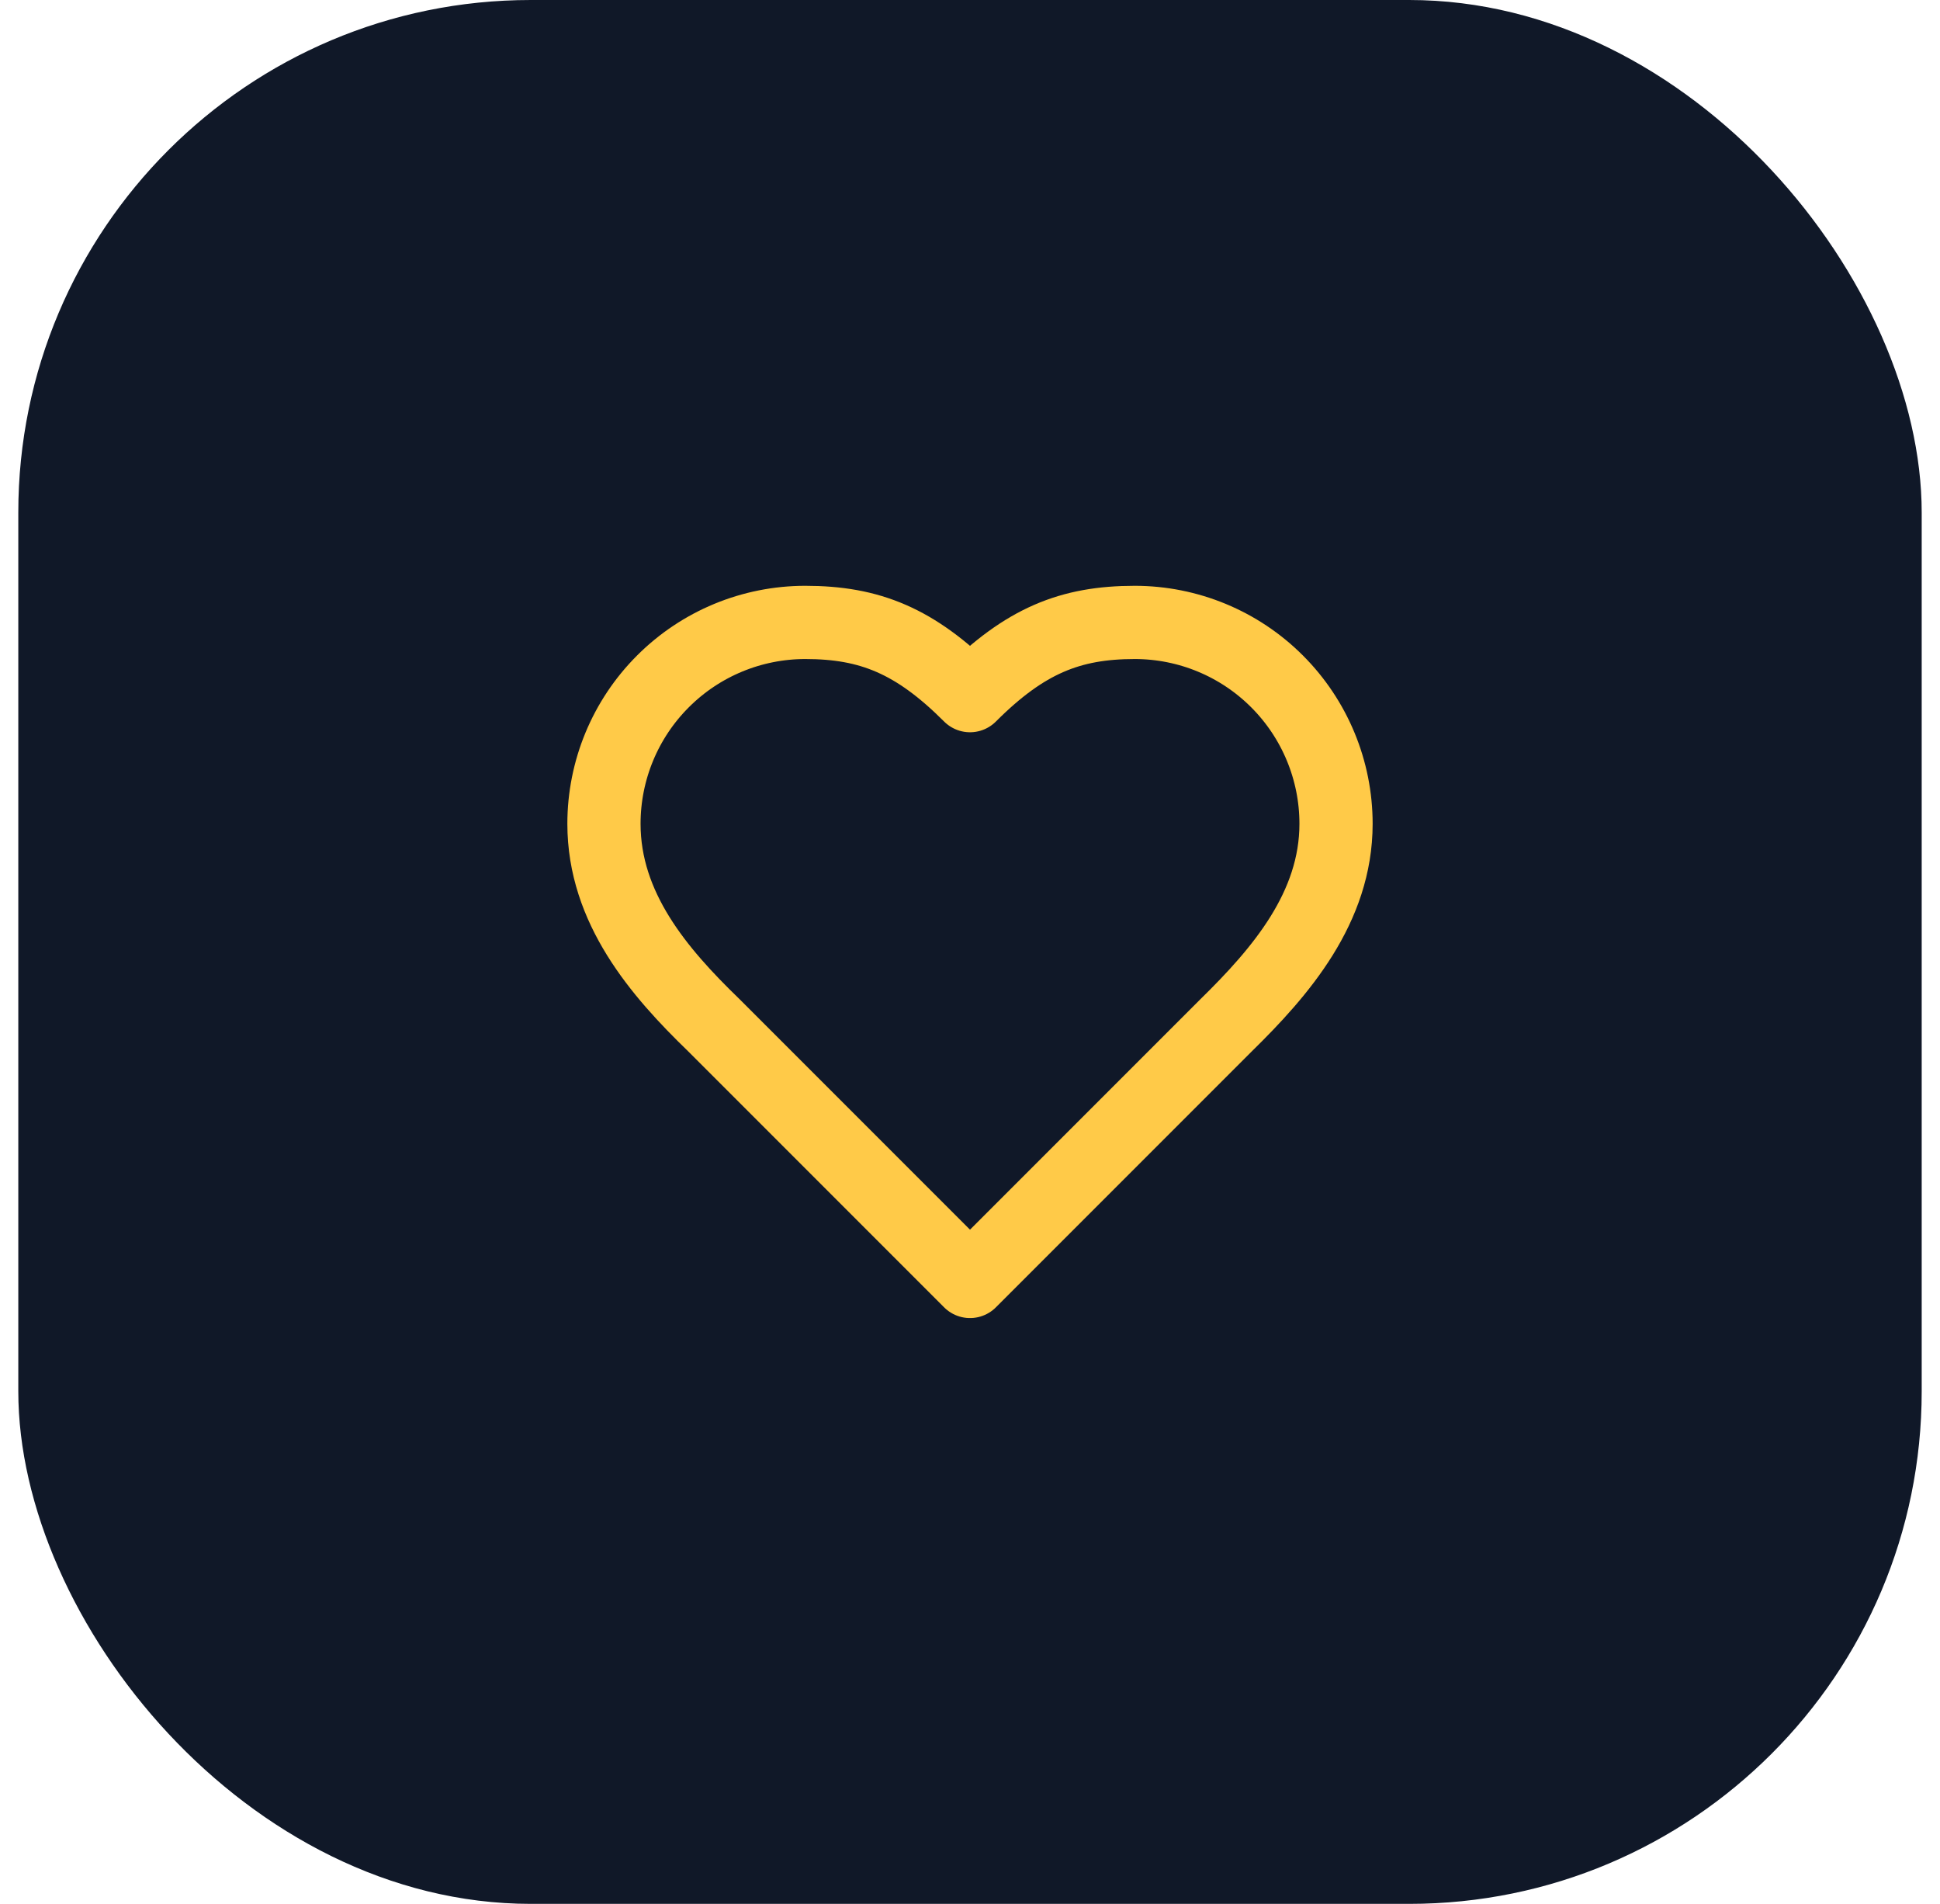
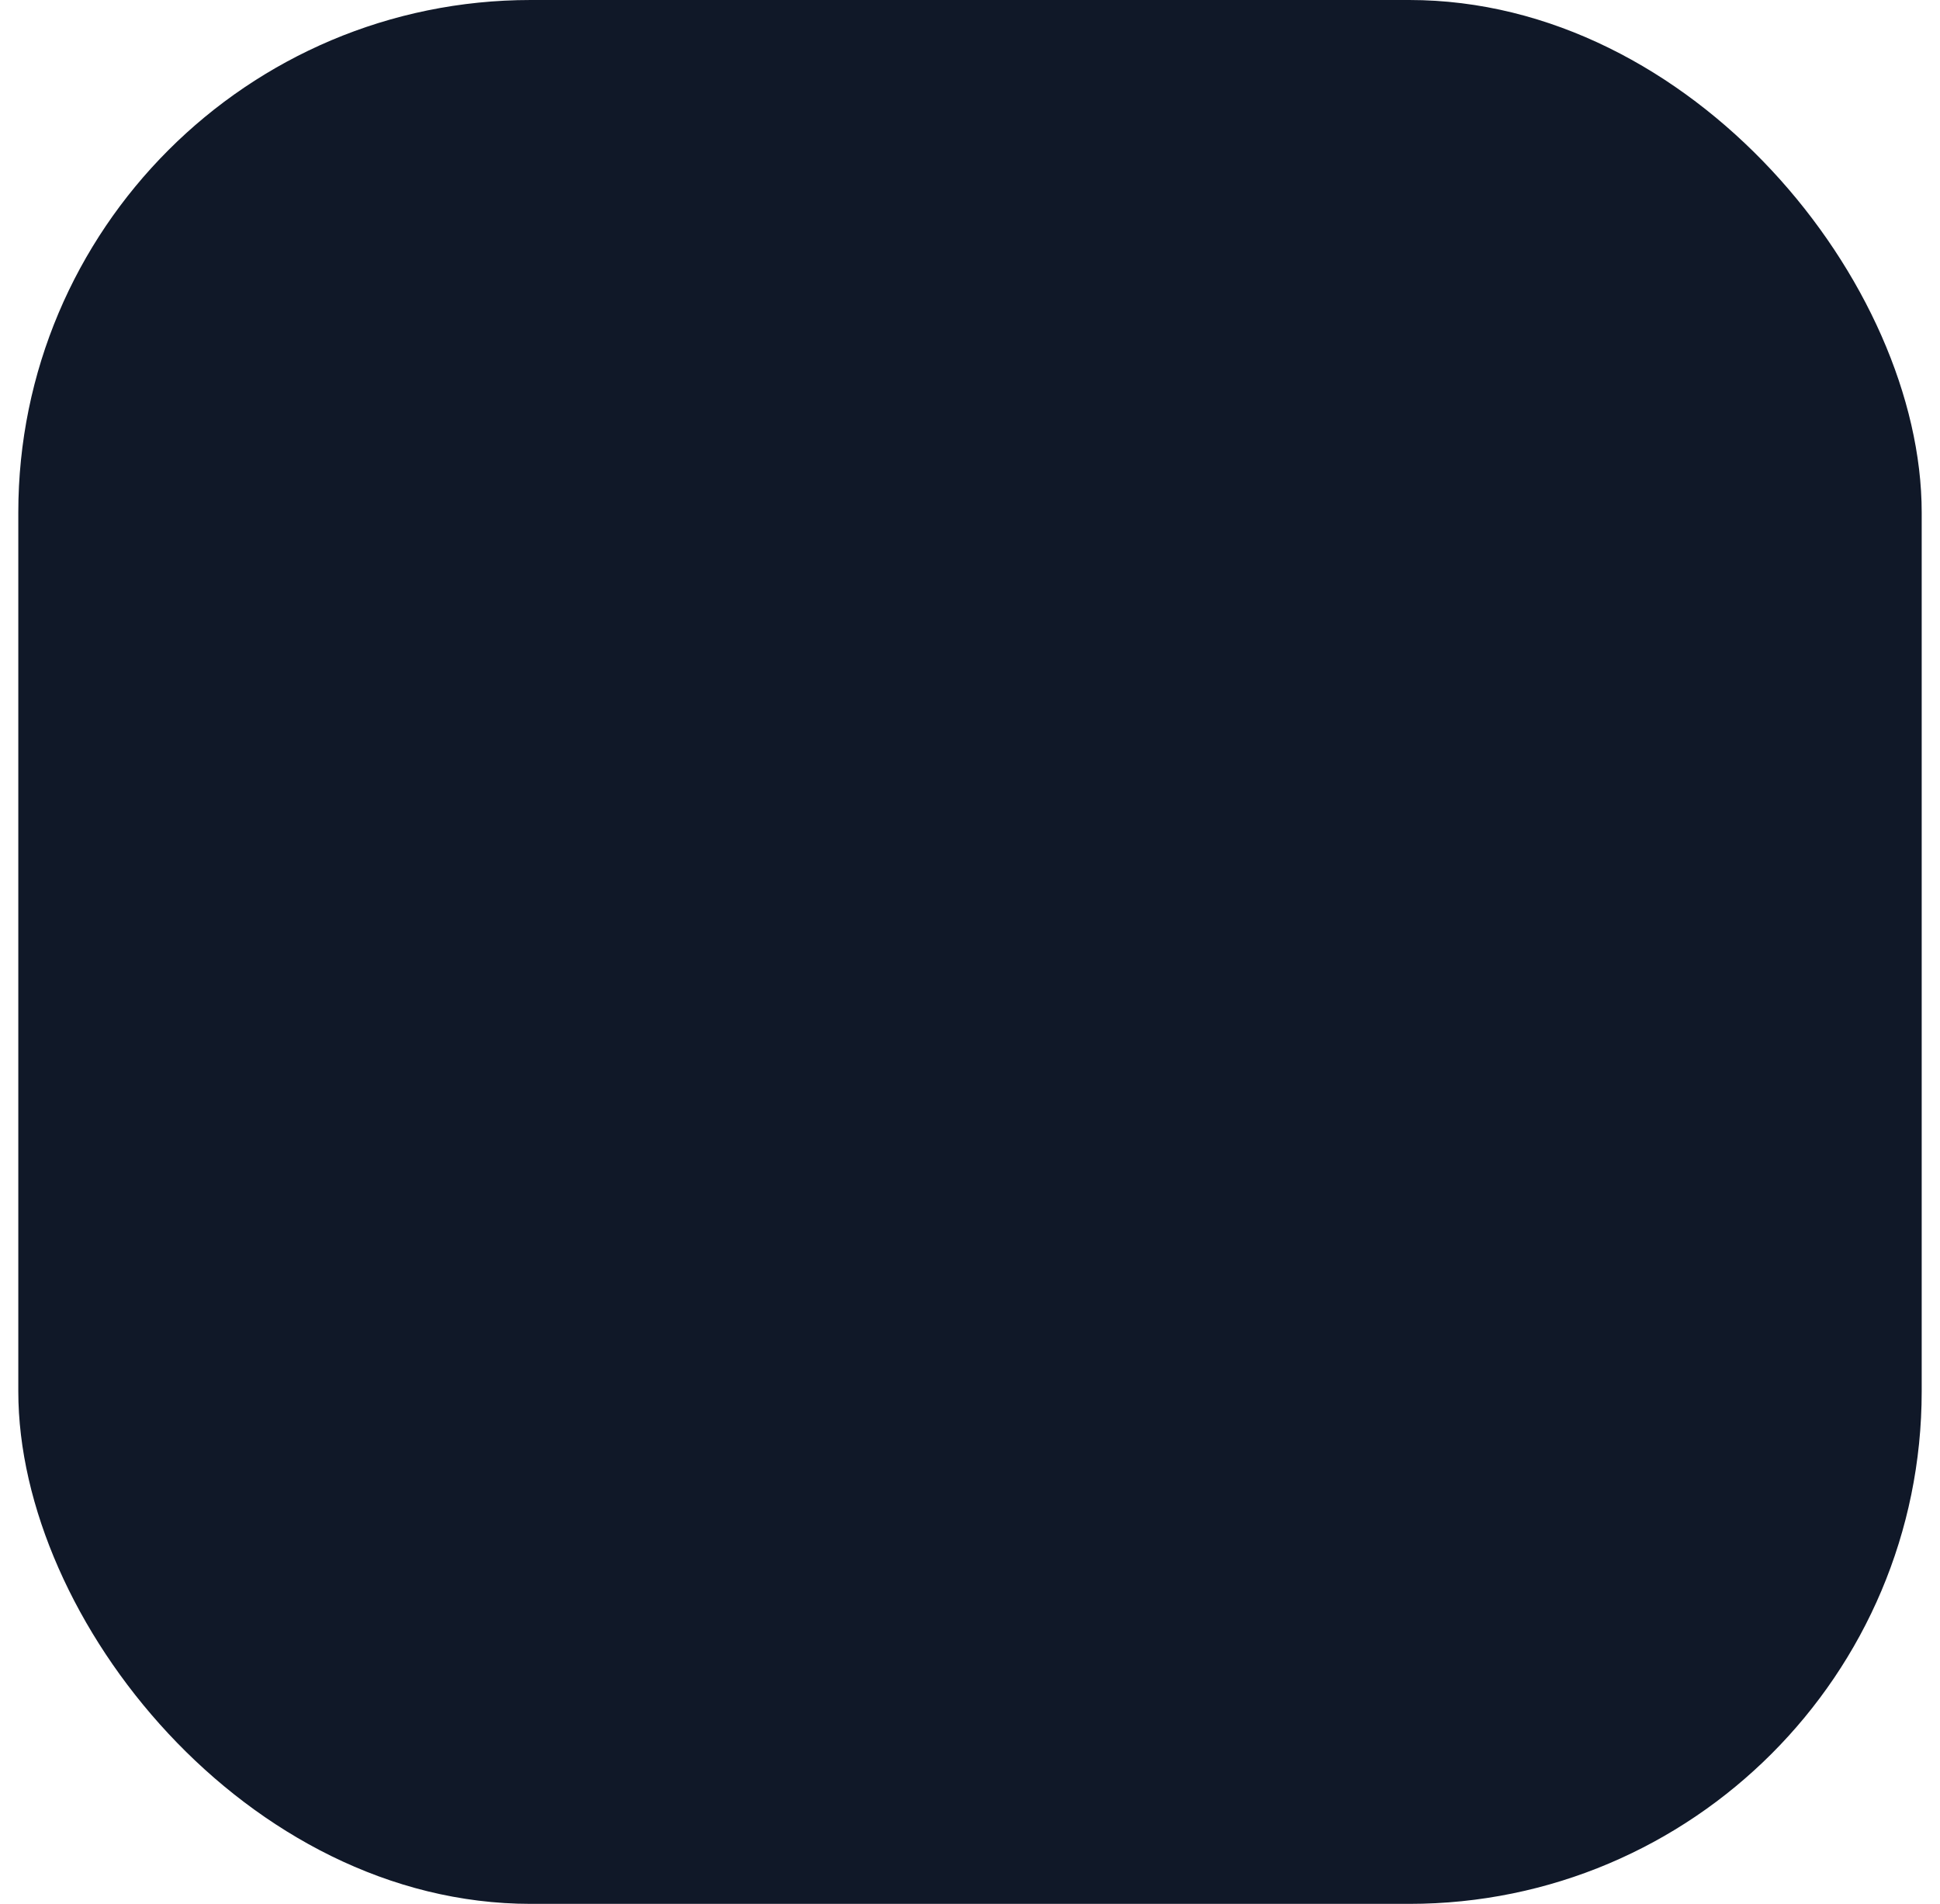
<svg xmlns="http://www.w3.org/2000/svg" width="53" height="52" viewBox="0 0 53 52" fill="none">
  <rect x="0.5" width="52" height="52" rx="14" fill="#101828" />
-   <path d="M33.5 28C34.99 26.54 36.5 24.79 36.5 22.5C36.5 21.041 35.92 19.642 34.889 18.611C33.858 17.579 32.459 17 31 17C29.24 17 28 17.5 26.5 19C25 17.5 23.76 17 22 17C20.541 17 19.142 17.579 18.111 18.611C17.079 19.642 16.5 21.041 16.5 22.5C16.5 24.8 18 26.55 19.5 28L26.5 35L33.5 28Z" stroke="#FFCA48" stroke-width="2" stroke-linecap="round" stroke-linejoin="round" />
</svg>